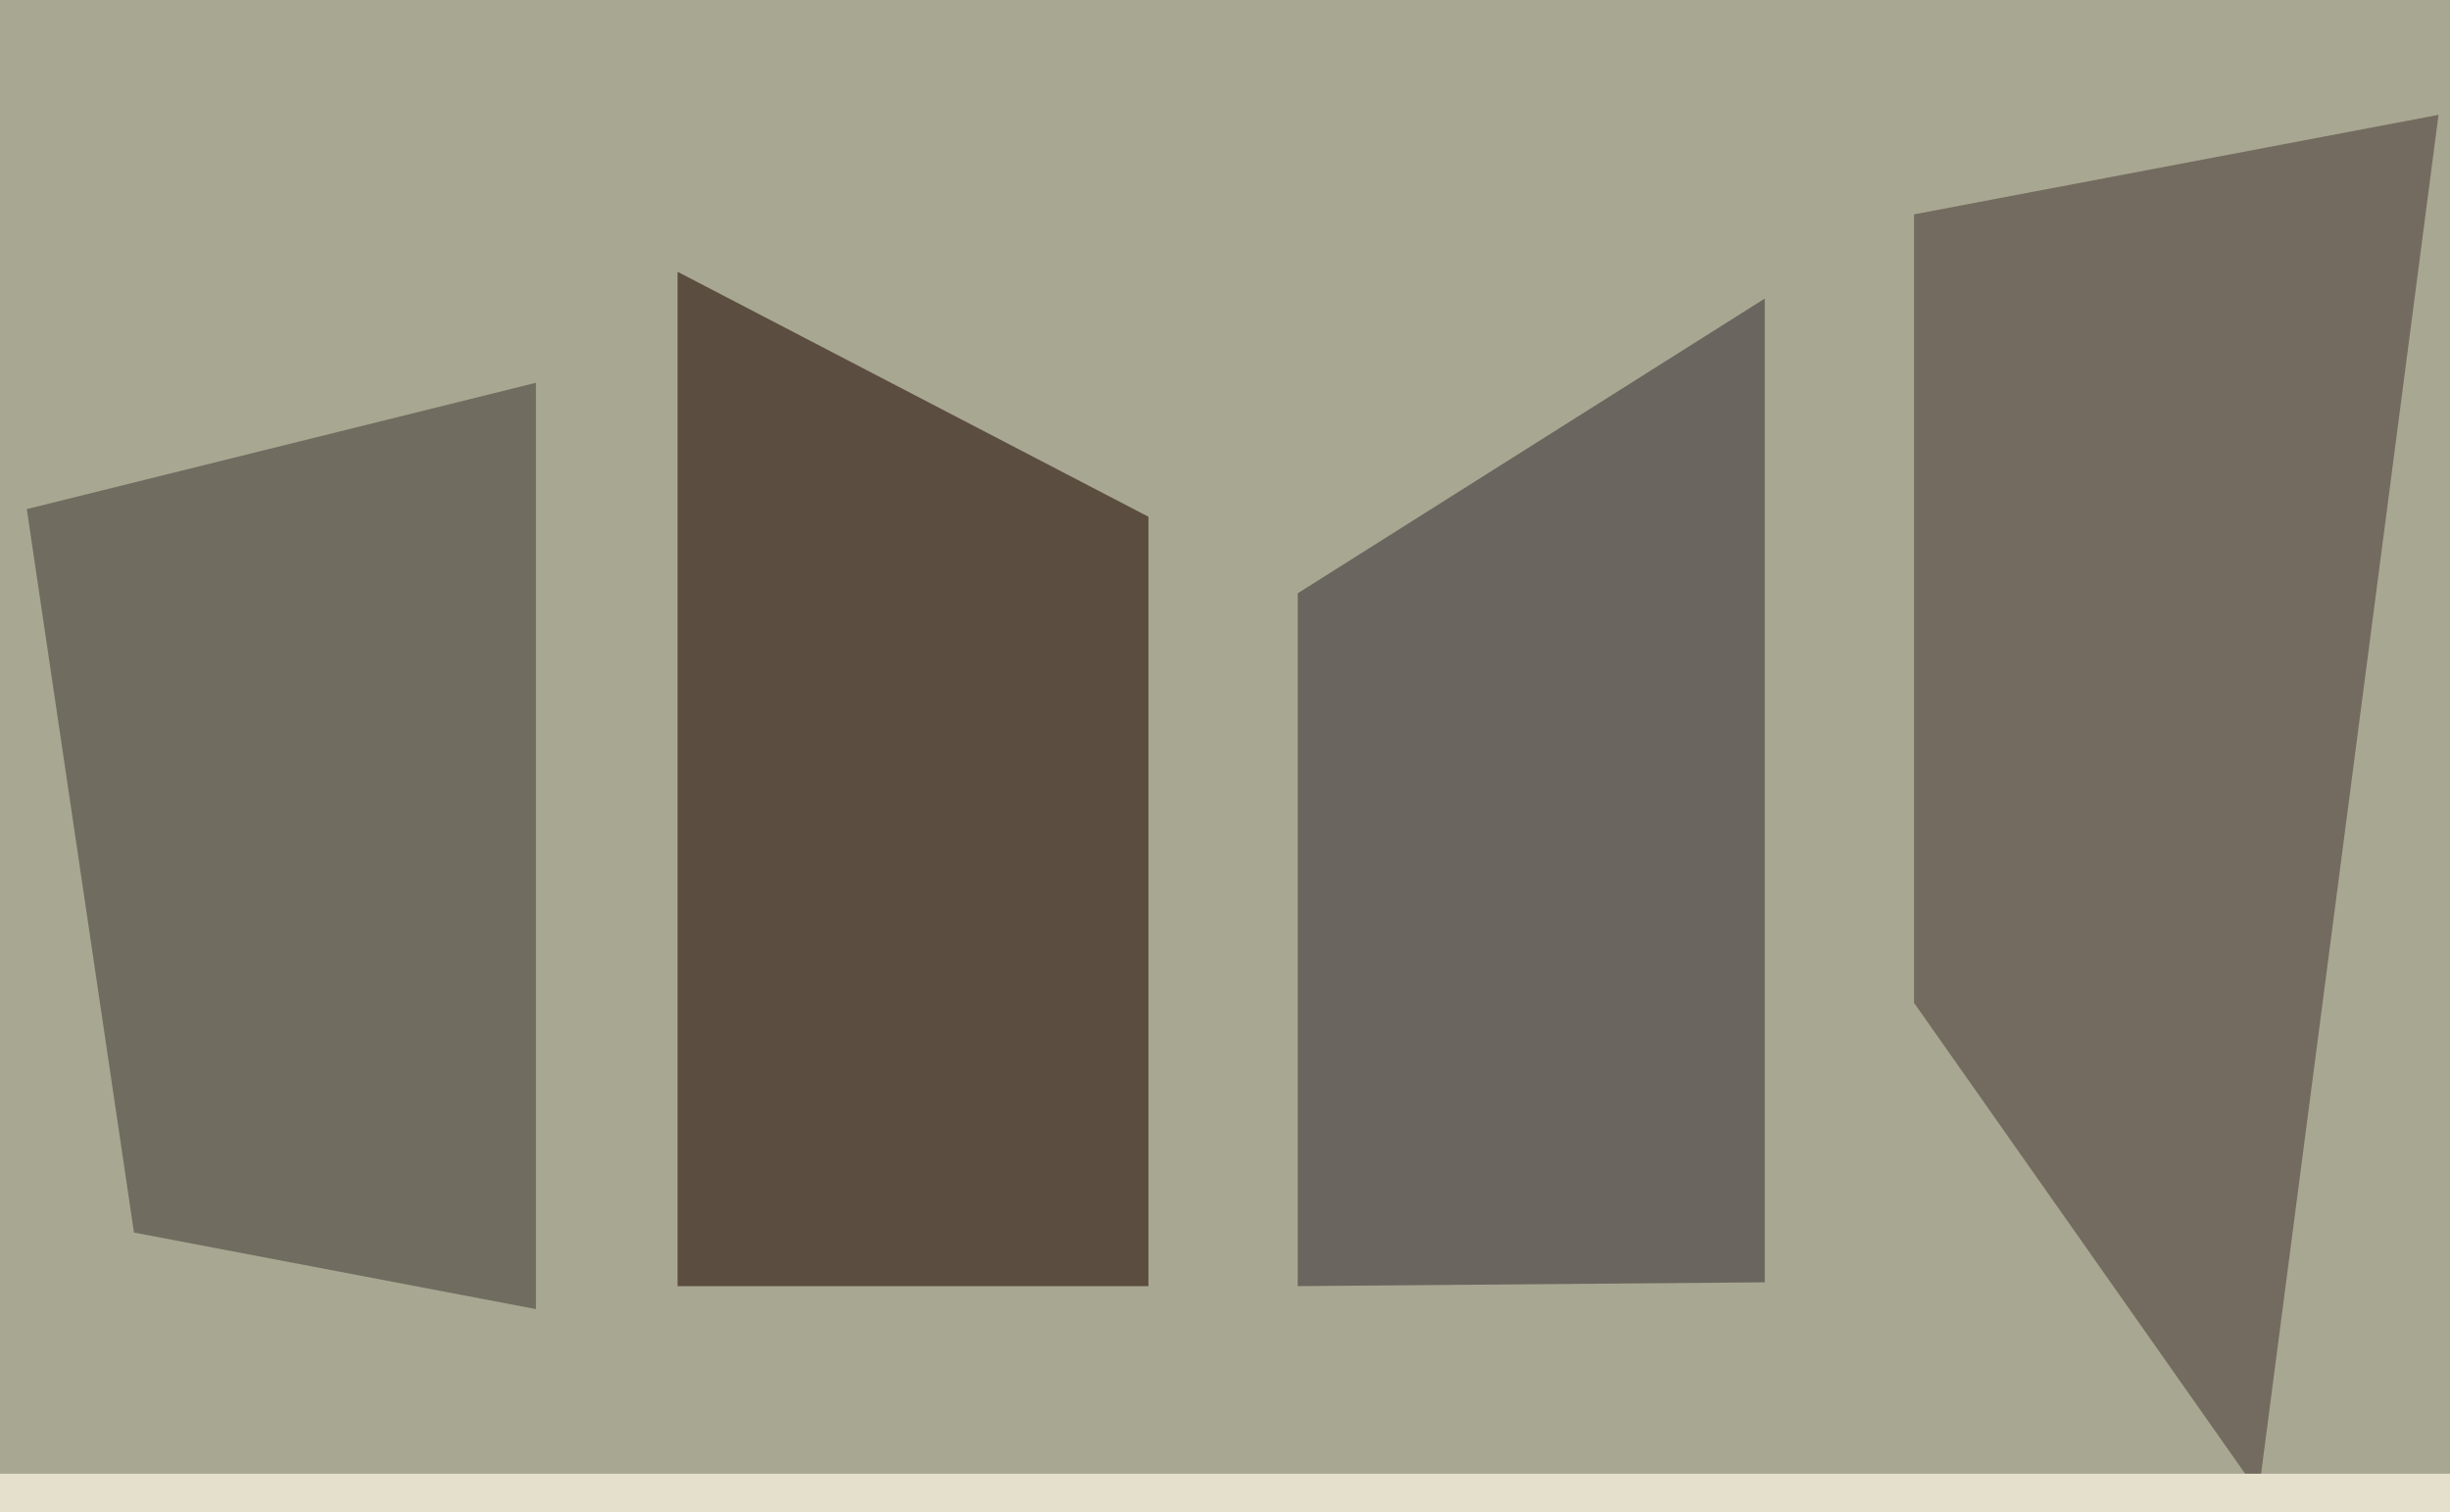
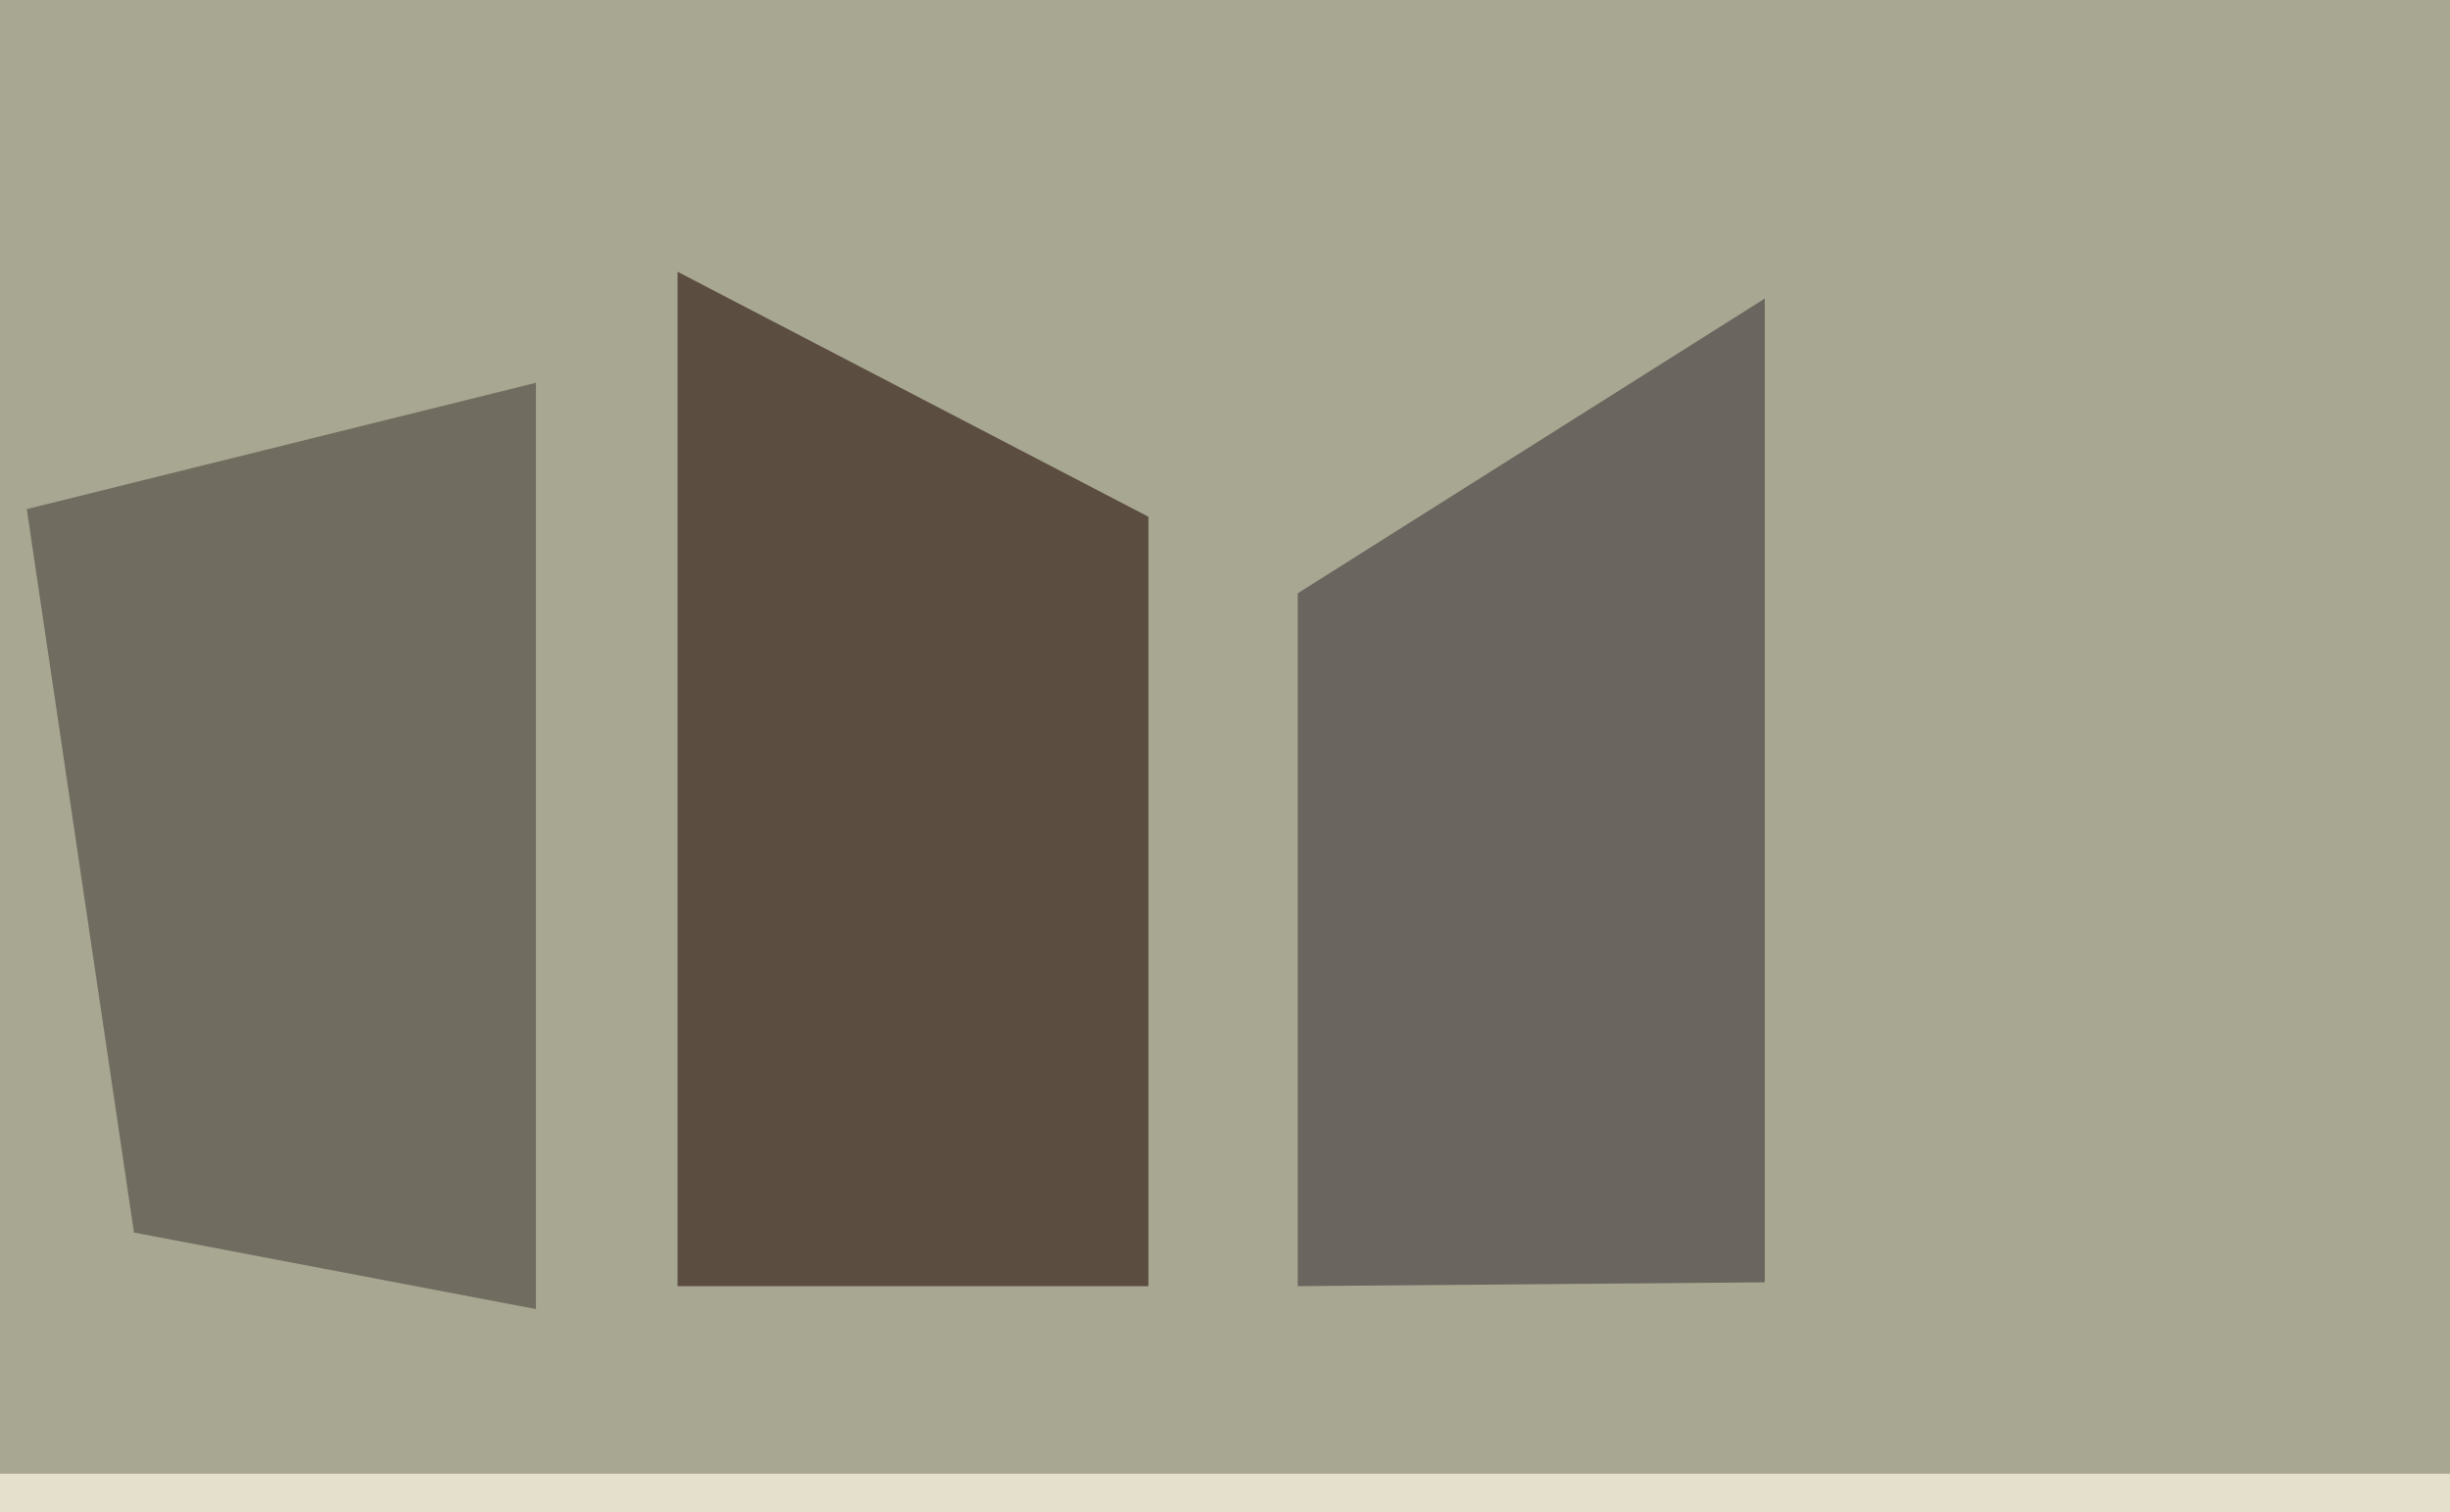
<svg xmlns="http://www.w3.org/2000/svg" width="640px" height="395px">
  <rect width="640" height="395" fill="rgb(168,167,146)" />
  <polygon points="140,342 35,322 7,133 140,100" fill="rgba(102,98,87,0.843)" />
  <polygon points="300,336 177,336 177,71 300,135" fill="rgba(92,77,65,0.996)" />
-   <polygon points="590,390 500,262 500,56 637,30" fill="rgba(112,103,92,0.941)" />
  <polygon points="786,393 286,507 -170,385 665,385" fill="rgba(228,224,204,1.0)" />
  <polygon points="461,335 339,336 339,155 461,78" fill="rgba(106,101,94,1.0)" />
</svg>